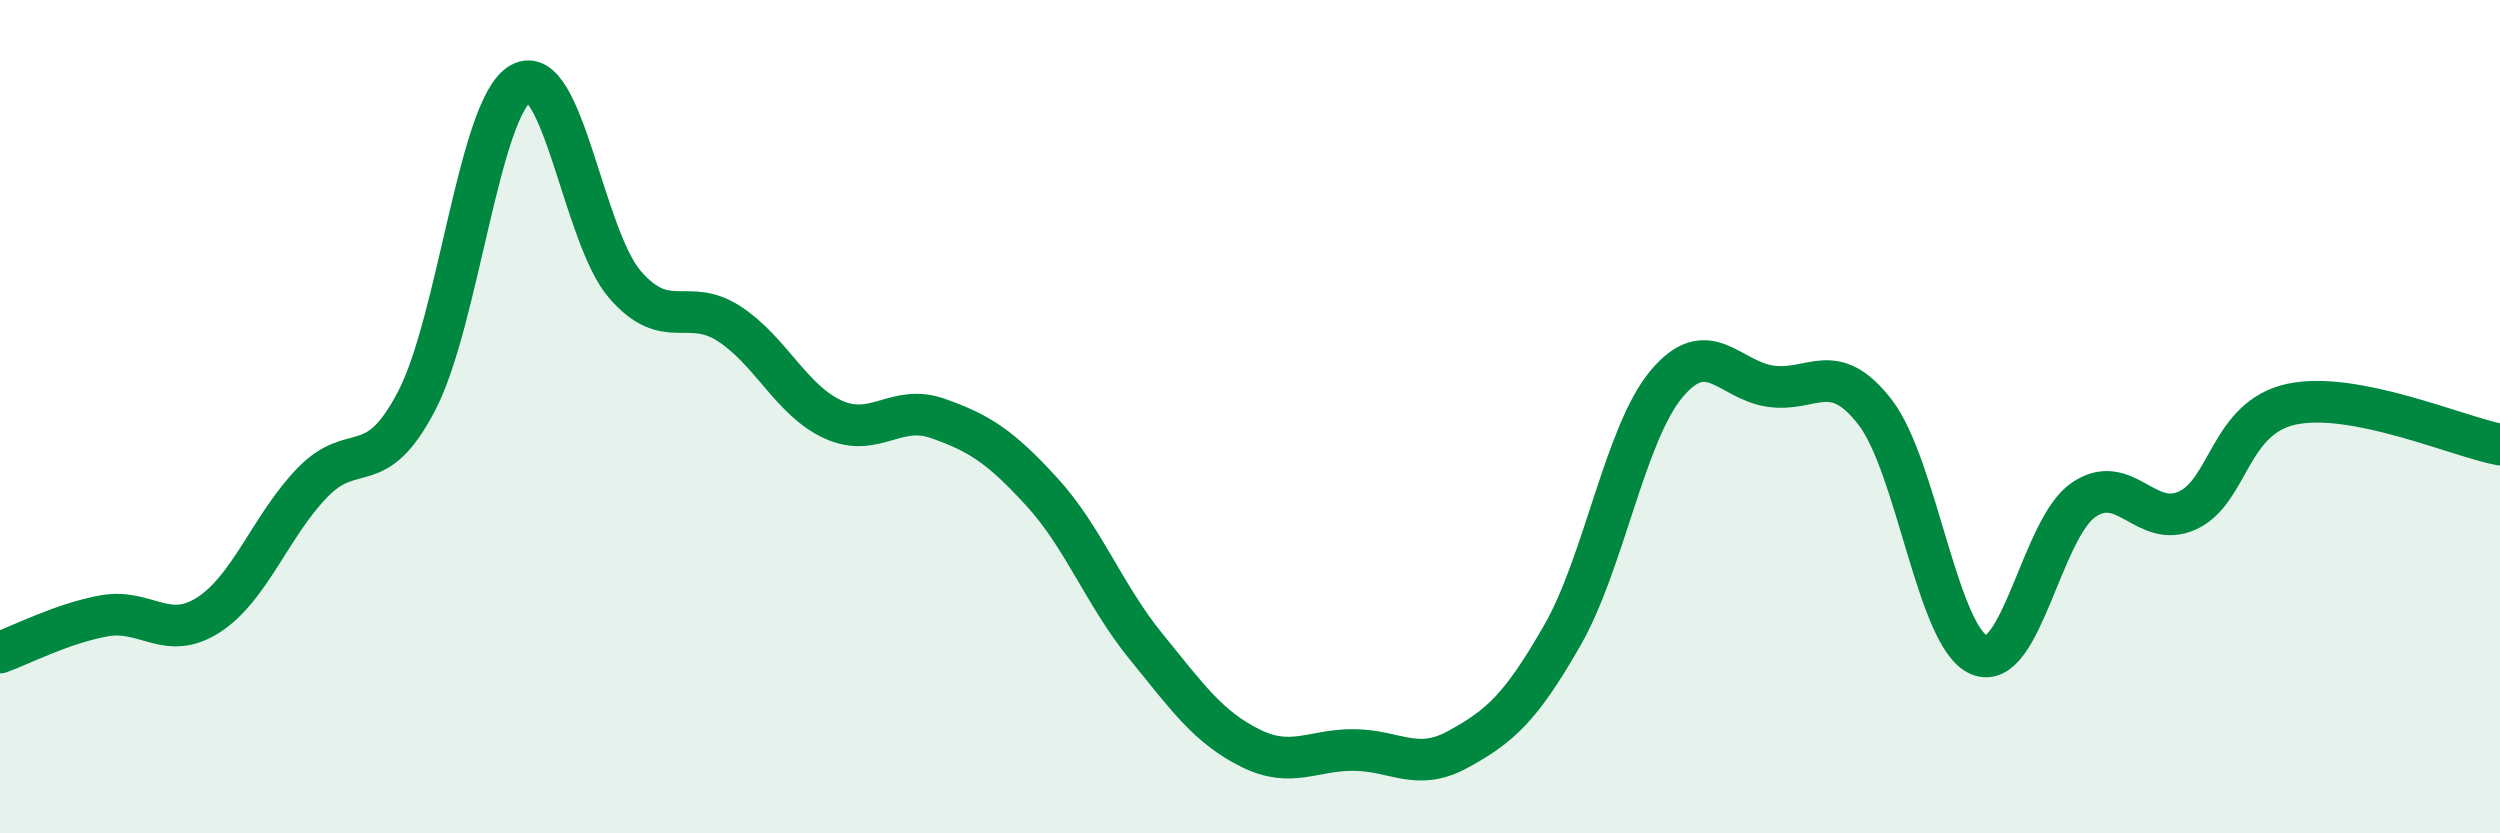
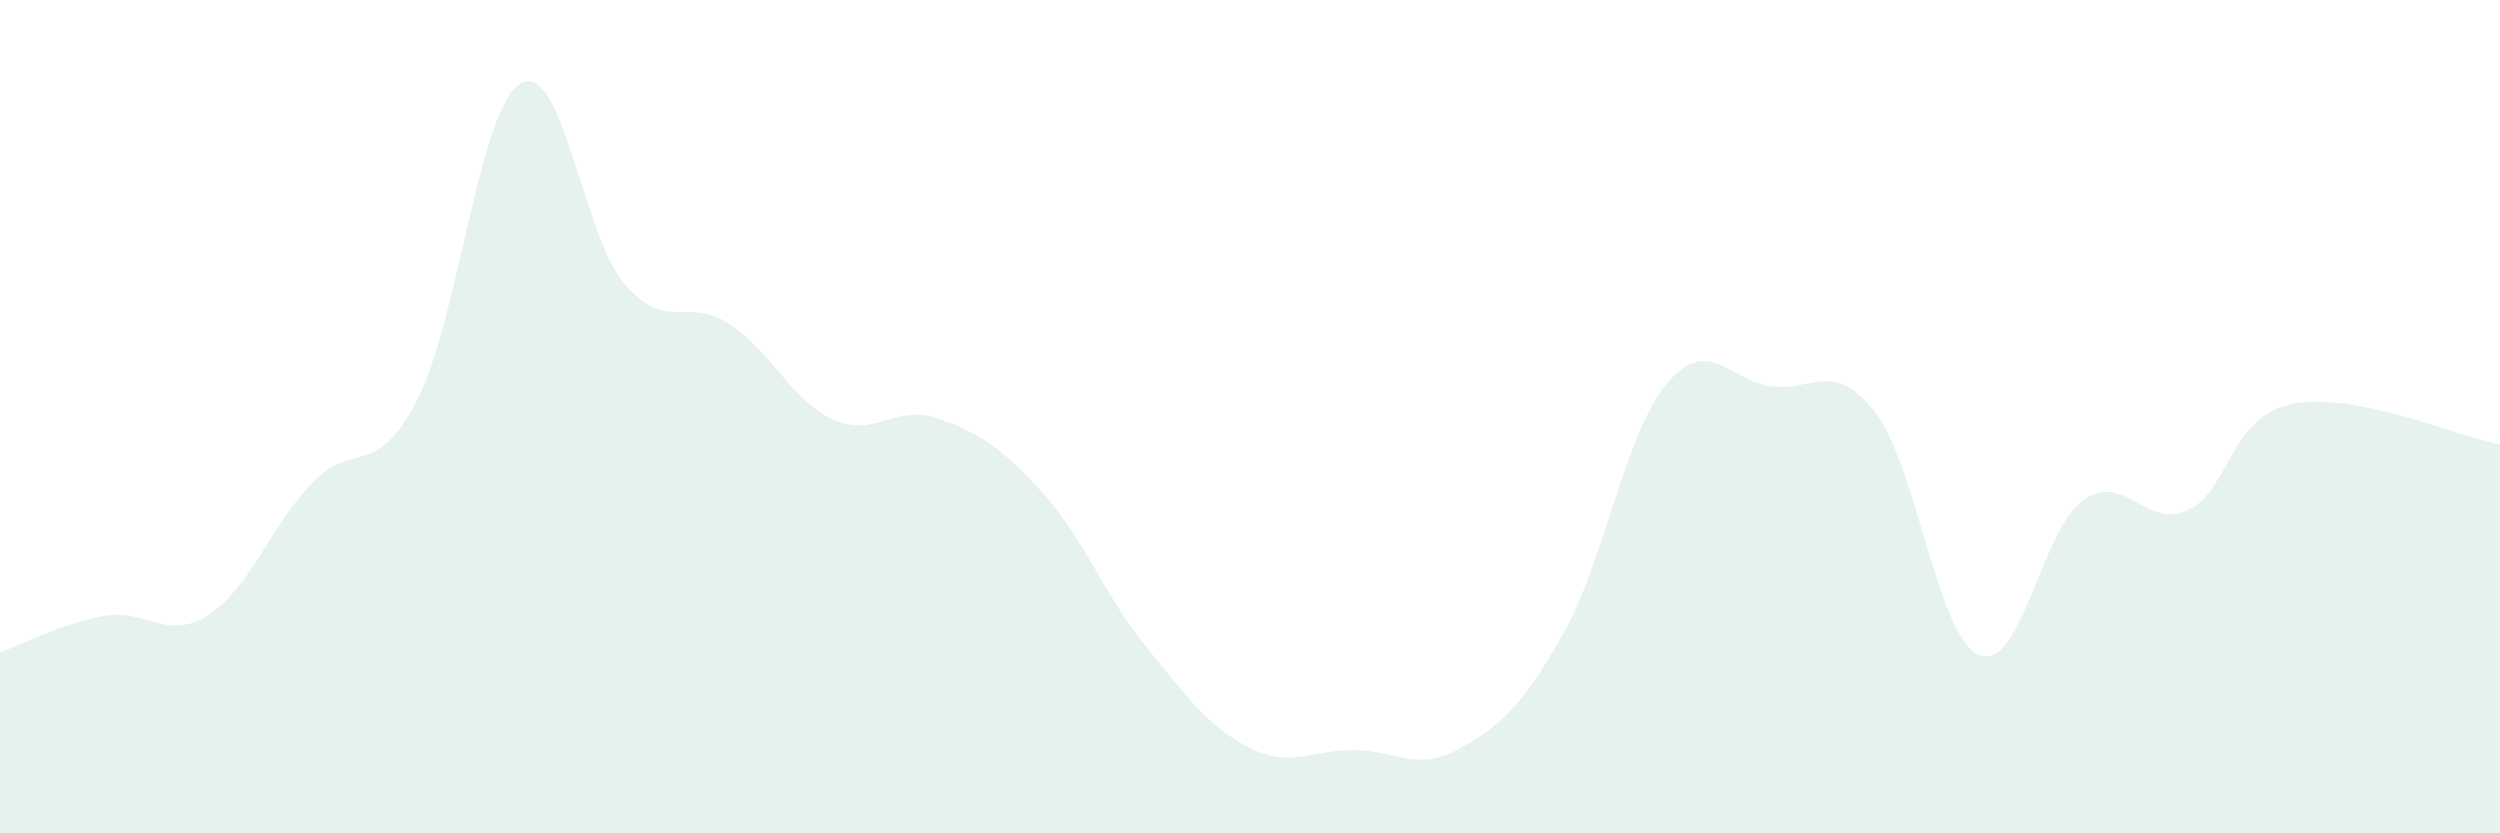
<svg xmlns="http://www.w3.org/2000/svg" width="60" height="20" viewBox="0 0 60 20">
  <path d="M 0,15.66 C 0.5,15.48 1.5,14.96 2.5,14.78 C 3.5,14.6 4,15.4 5,14.76 C 6,14.12 6.5,12.61 7.5,11.58 C 8.5,10.55 9,11.54 10,9.62 C 11,7.7 11.5,2.56 12.5,2 C 13.5,1.44 14,5.68 15,6.83 C 16,7.98 16.5,7.12 17.5,7.77 C 18.5,8.42 19,9.62 20,10.07 C 21,10.52 21.5,9.69 22.5,10.04 C 23.5,10.39 24,10.71 25,11.8 C 26,12.89 26.5,14.28 27.5,15.51 C 28.5,16.74 29,17.45 30,17.95 C 31,18.45 31.5,17.99 32.5,18 C 33.5,18.01 34,18.53 35,17.98 C 36,17.43 36.5,16.99 37.5,15.24 C 38.5,13.49 39,10.4 40,9.21 C 41,8.02 41.5,9.13 42.5,9.27 C 43.5,9.41 44,8.6 45,9.89 C 46,11.18 46.5,15.3 47.5,15.72 C 48.5,16.14 49,12.69 50,12 C 51,11.31 51.5,12.71 52.5,12.25 C 53.5,11.79 53.5,10.02 55,9.7 C 56.5,9.38 59,10.48 60,10.67L60 20L0 20Z" fill="#008740" opacity="0.1" stroke-linecap="round" stroke-linejoin="round" />
-   <path d="M 0,15.66 C 0.5,15.48 1.5,14.96 2.5,14.78 C 3.5,14.6 4,15.4 5,14.76 C 6,14.12 6.5,12.61 7.5,11.58 C 8.5,10.55 9,11.54 10,9.62 C 11,7.7 11.5,2.56 12.5,2 C 13.5,1.44 14,5.68 15,6.83 C 16,7.98 16.5,7.12 17.5,7.77 C 18.5,8.42 19,9.62 20,10.07 C 21,10.52 21.5,9.69 22.5,10.04 C 23.5,10.39 24,10.71 25,11.8 C 26,12.89 26.5,14.28 27.5,15.51 C 28.5,16.74 29,17.45 30,17.95 C 31,18.45 31.5,17.99 32.5,18 C 33.5,18.01 34,18.53 35,17.98 C 36,17.43 36.5,16.99 37.5,15.24 C 38.5,13.49 39,10.4 40,9.21 C 41,8.02 41.5,9.13 42.5,9.27 C 43.5,9.41 44,8.6 45,9.89 C 46,11.18 46.5,15.3 47.5,15.72 C 48.5,16.14 49,12.69 50,12 C 51,11.31 51.5,12.71 52.5,12.25 C 53.5,11.79 53.5,10.02 55,9.7 C 56.5,9.38 59,10.48 60,10.67" stroke="#008740" stroke-width="1" fill="none" stroke-linecap="round" stroke-linejoin="round" />
</svg>